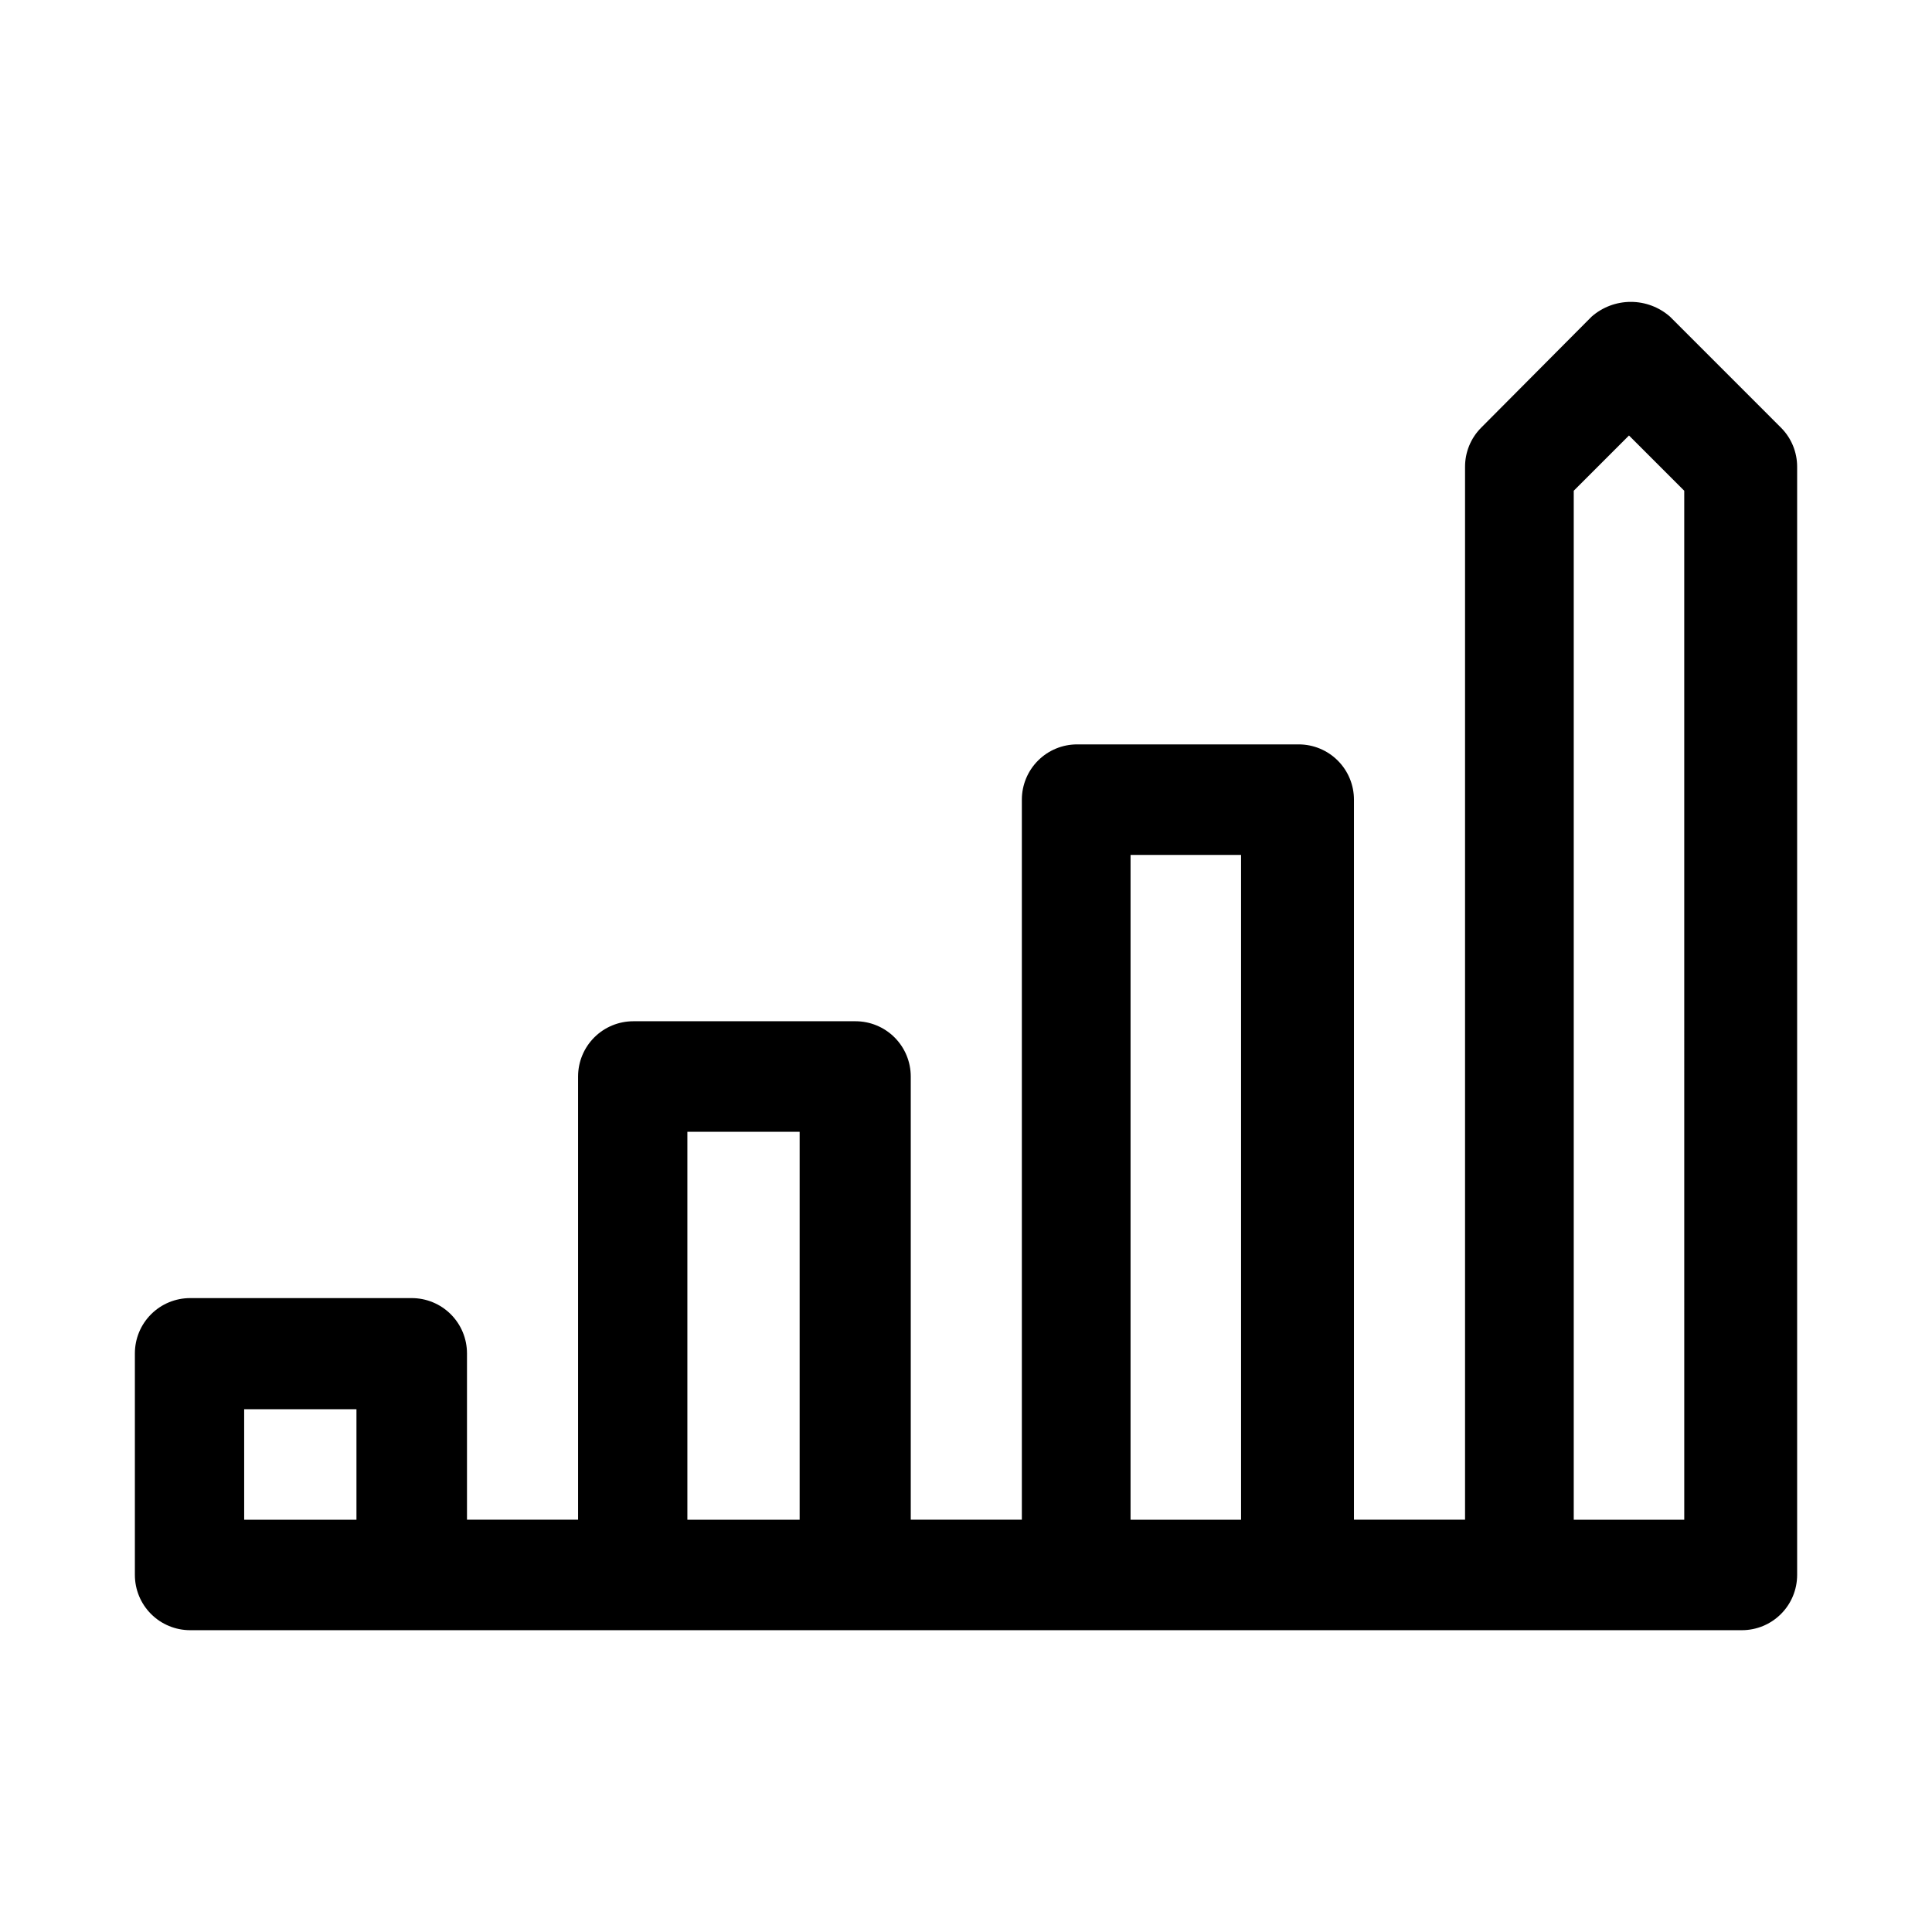
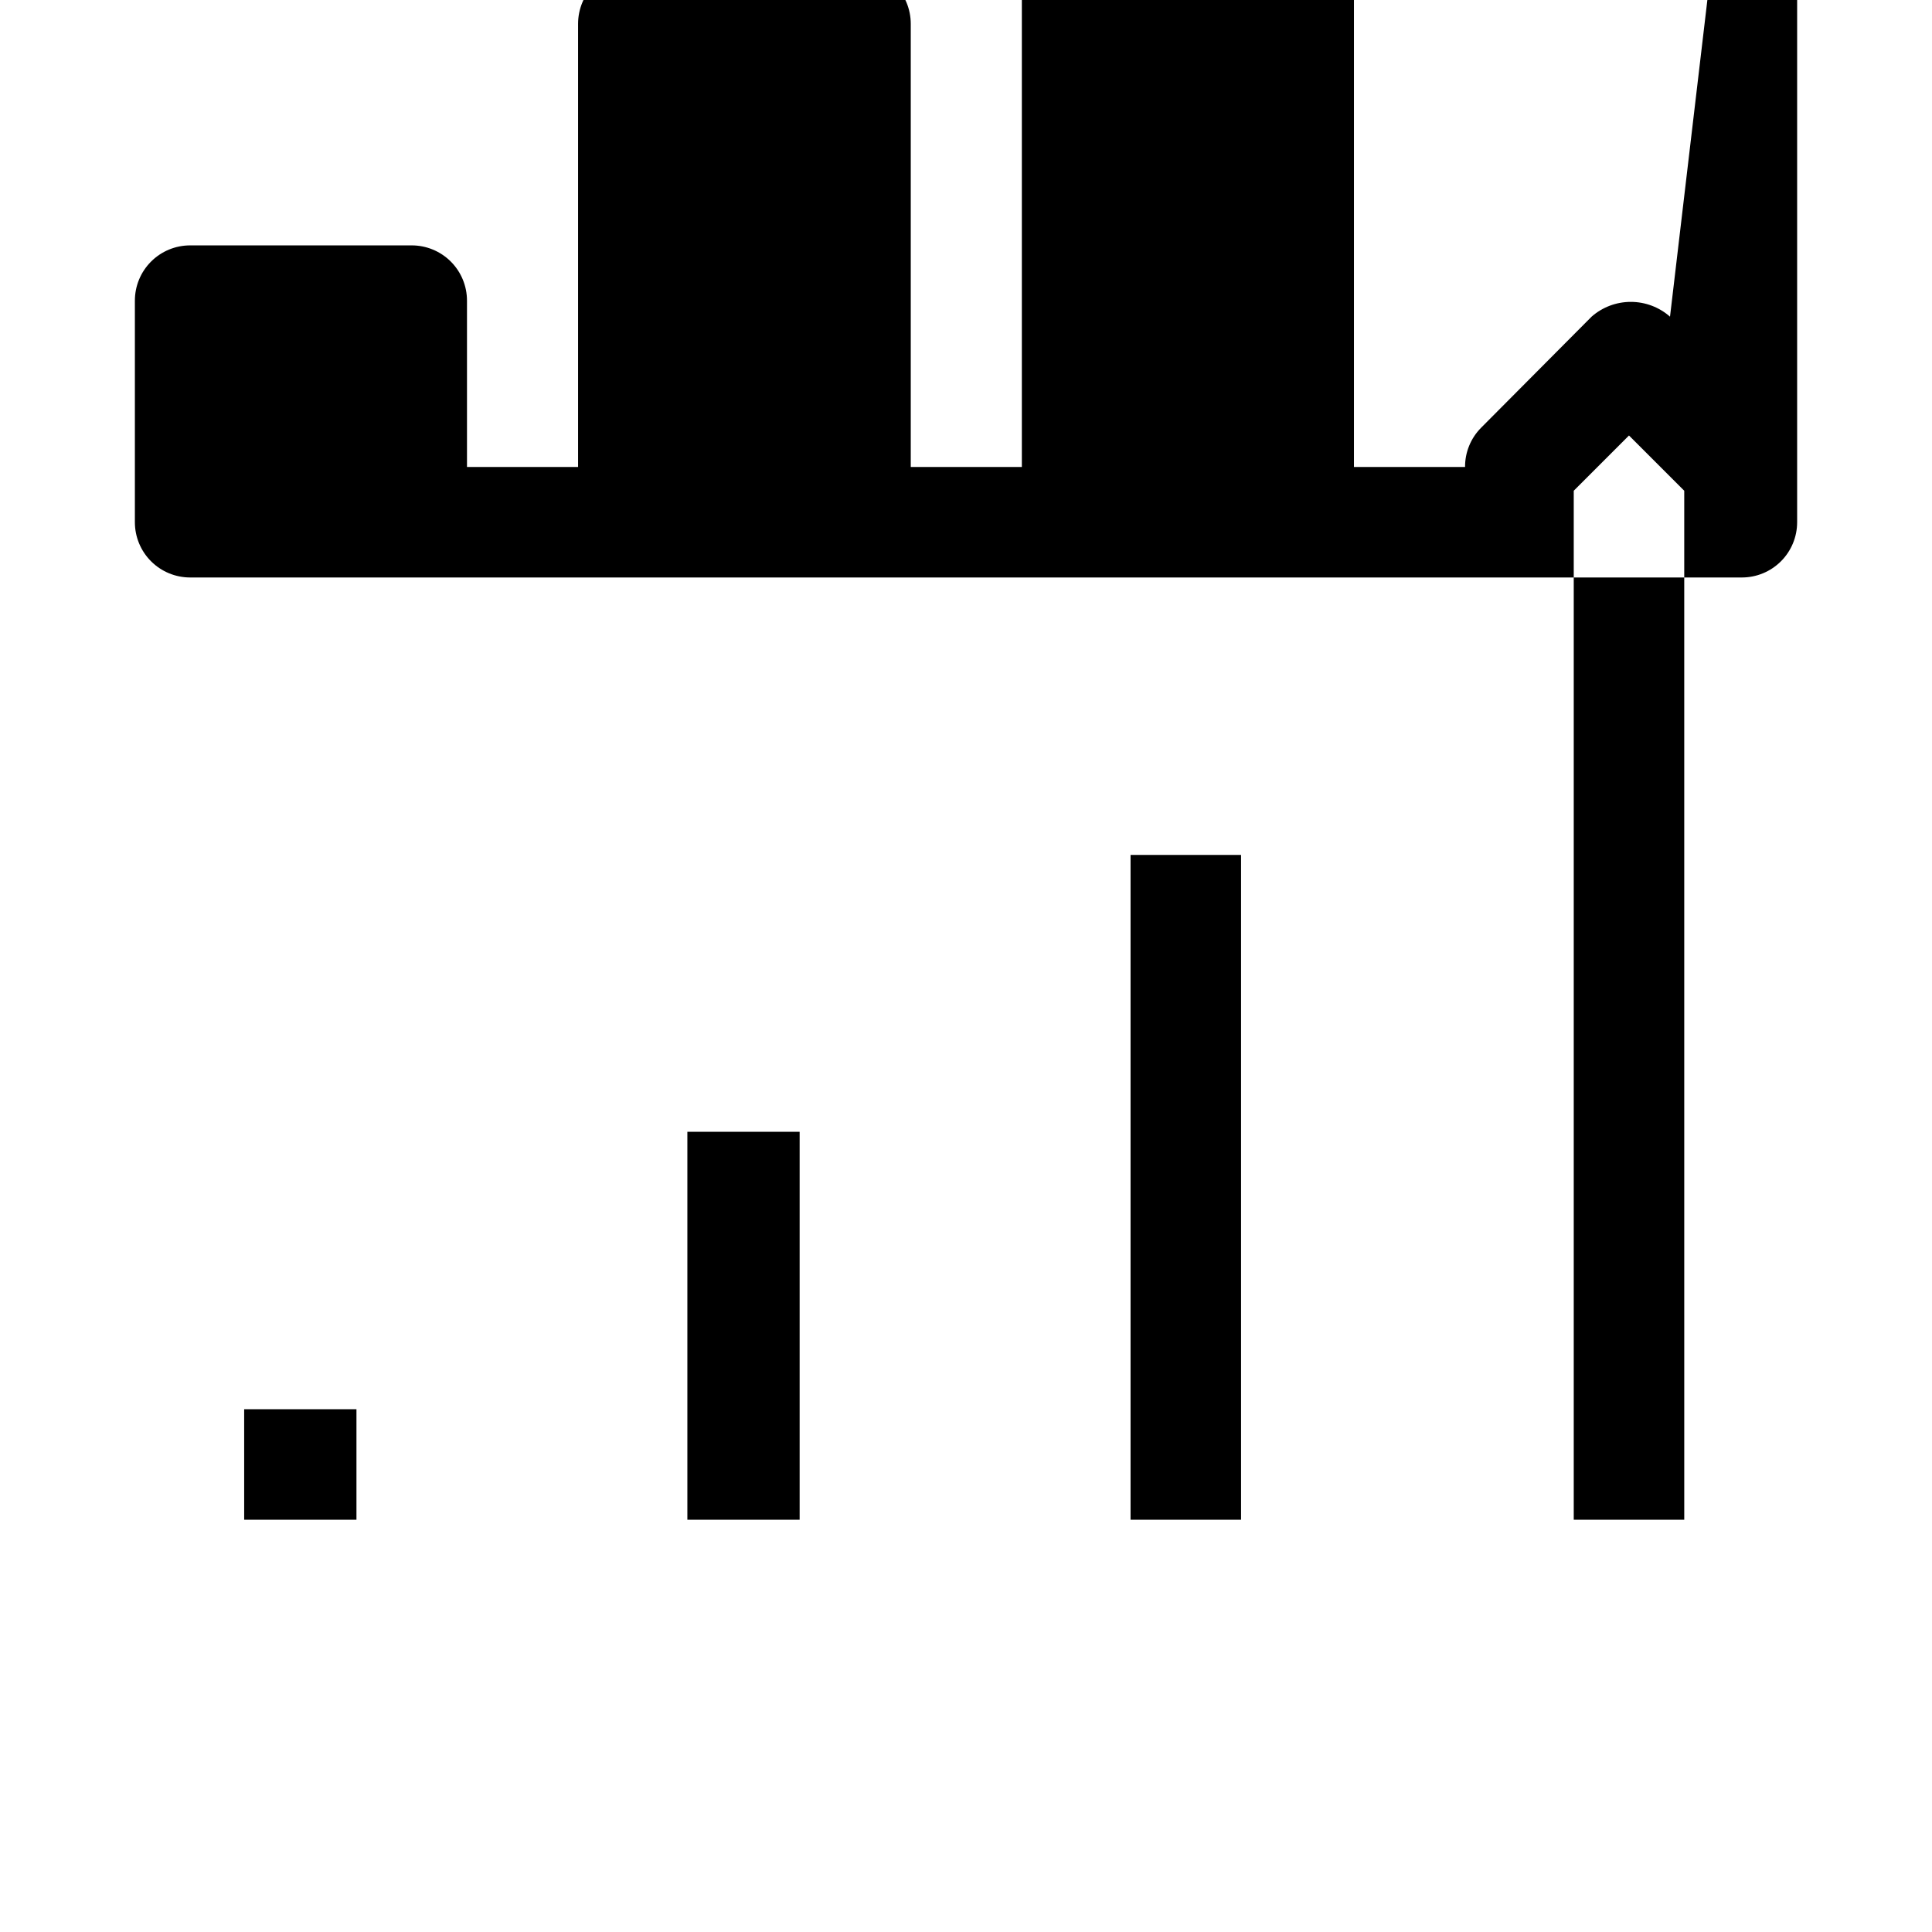
<svg xmlns="http://www.w3.org/2000/svg" fill="#000000" width="800px" height="800px" version="1.1" viewBox="144 144 512 512">
-   <path d="m586.57 227.92c-2.875-2.527-6.566-3.918-10.391-3.918s-7.519 1.391-10.391 3.918l-29.285 29.441c-2.742 2.758-4.269 6.5-4.25 10.391v278.98h-29.441v-190.82c0-3.883-1.543-7.606-4.289-10.352-2.746-2.746-6.473-4.289-10.355-4.289h-58.723c-3.887 0-7.609 1.543-10.355 4.289-2.746 2.746-4.289 6.469-4.289 10.352v190.82h-29.441v-117.45c0-3.883-1.543-7.606-4.289-10.352-2.746-2.746-6.469-4.289-10.352-4.289h-58.883c-3.883 0-7.609 1.543-10.355 4.289-2.742 2.746-4.285 6.469-4.285 10.352v117.45l-29.441 0.004v-44.086c0-3.883-1.543-7.606-4.289-10.352-2.746-2.746-6.473-4.289-10.355-4.289h-58.723c-3.887 0-7.609 1.543-10.355 4.289s-4.289 6.469-4.289 10.352v58.727c0 3.883 1.543 7.609 4.289 10.352 2.746 2.746 6.469 4.289 10.355 4.289h411.23c3.883 0 7.606-1.543 10.352-4.289 2.746-2.742 4.289-6.469 4.289-10.352v-293.62c0.02-3.891-1.508-7.633-4.25-10.391zm-377.86 318.82-0.004-29.285h29.758v29.285zm117.45 0v-102.81h29.754v102.81zm117.45 0v-176.18h29.285v176.18zm117.45 0v-272.69l14.641-14.641 14.641 14.641 0.004 272.69z" />
+   <path d="m586.57 227.92c-2.875-2.527-6.566-3.918-10.391-3.918s-7.519 1.391-10.391 3.918l-29.285 29.441c-2.742 2.758-4.269 6.5-4.25 10.391h-29.441v-190.82c0-3.883-1.543-7.606-4.289-10.352-2.746-2.746-6.473-4.289-10.355-4.289h-58.723c-3.887 0-7.609 1.543-10.355 4.289-2.746 2.746-4.289 6.469-4.289 10.352v190.82h-29.441v-117.45c0-3.883-1.543-7.606-4.289-10.352-2.746-2.746-6.469-4.289-10.352-4.289h-58.883c-3.883 0-7.609 1.543-10.355 4.289-2.742 2.746-4.285 6.469-4.285 10.352v117.45l-29.441 0.004v-44.086c0-3.883-1.543-7.606-4.289-10.352-2.746-2.746-6.473-4.289-10.355-4.289h-58.723c-3.887 0-7.609 1.543-10.355 4.289s-4.289 6.469-4.289 10.352v58.727c0 3.883 1.543 7.609 4.289 10.352 2.746 2.746 6.469 4.289 10.355 4.289h411.23c3.883 0 7.606-1.543 10.352-4.289 2.746-2.742 4.289-6.469 4.289-10.352v-293.62c0.02-3.891-1.508-7.633-4.25-10.391zm-377.86 318.82-0.004-29.285h29.758v29.285zm117.45 0v-102.81h29.754v102.81zm117.45 0v-176.18h29.285v176.18zm117.45 0v-272.69l14.641-14.641 14.641 14.641 0.004 272.69z" />
</svg>